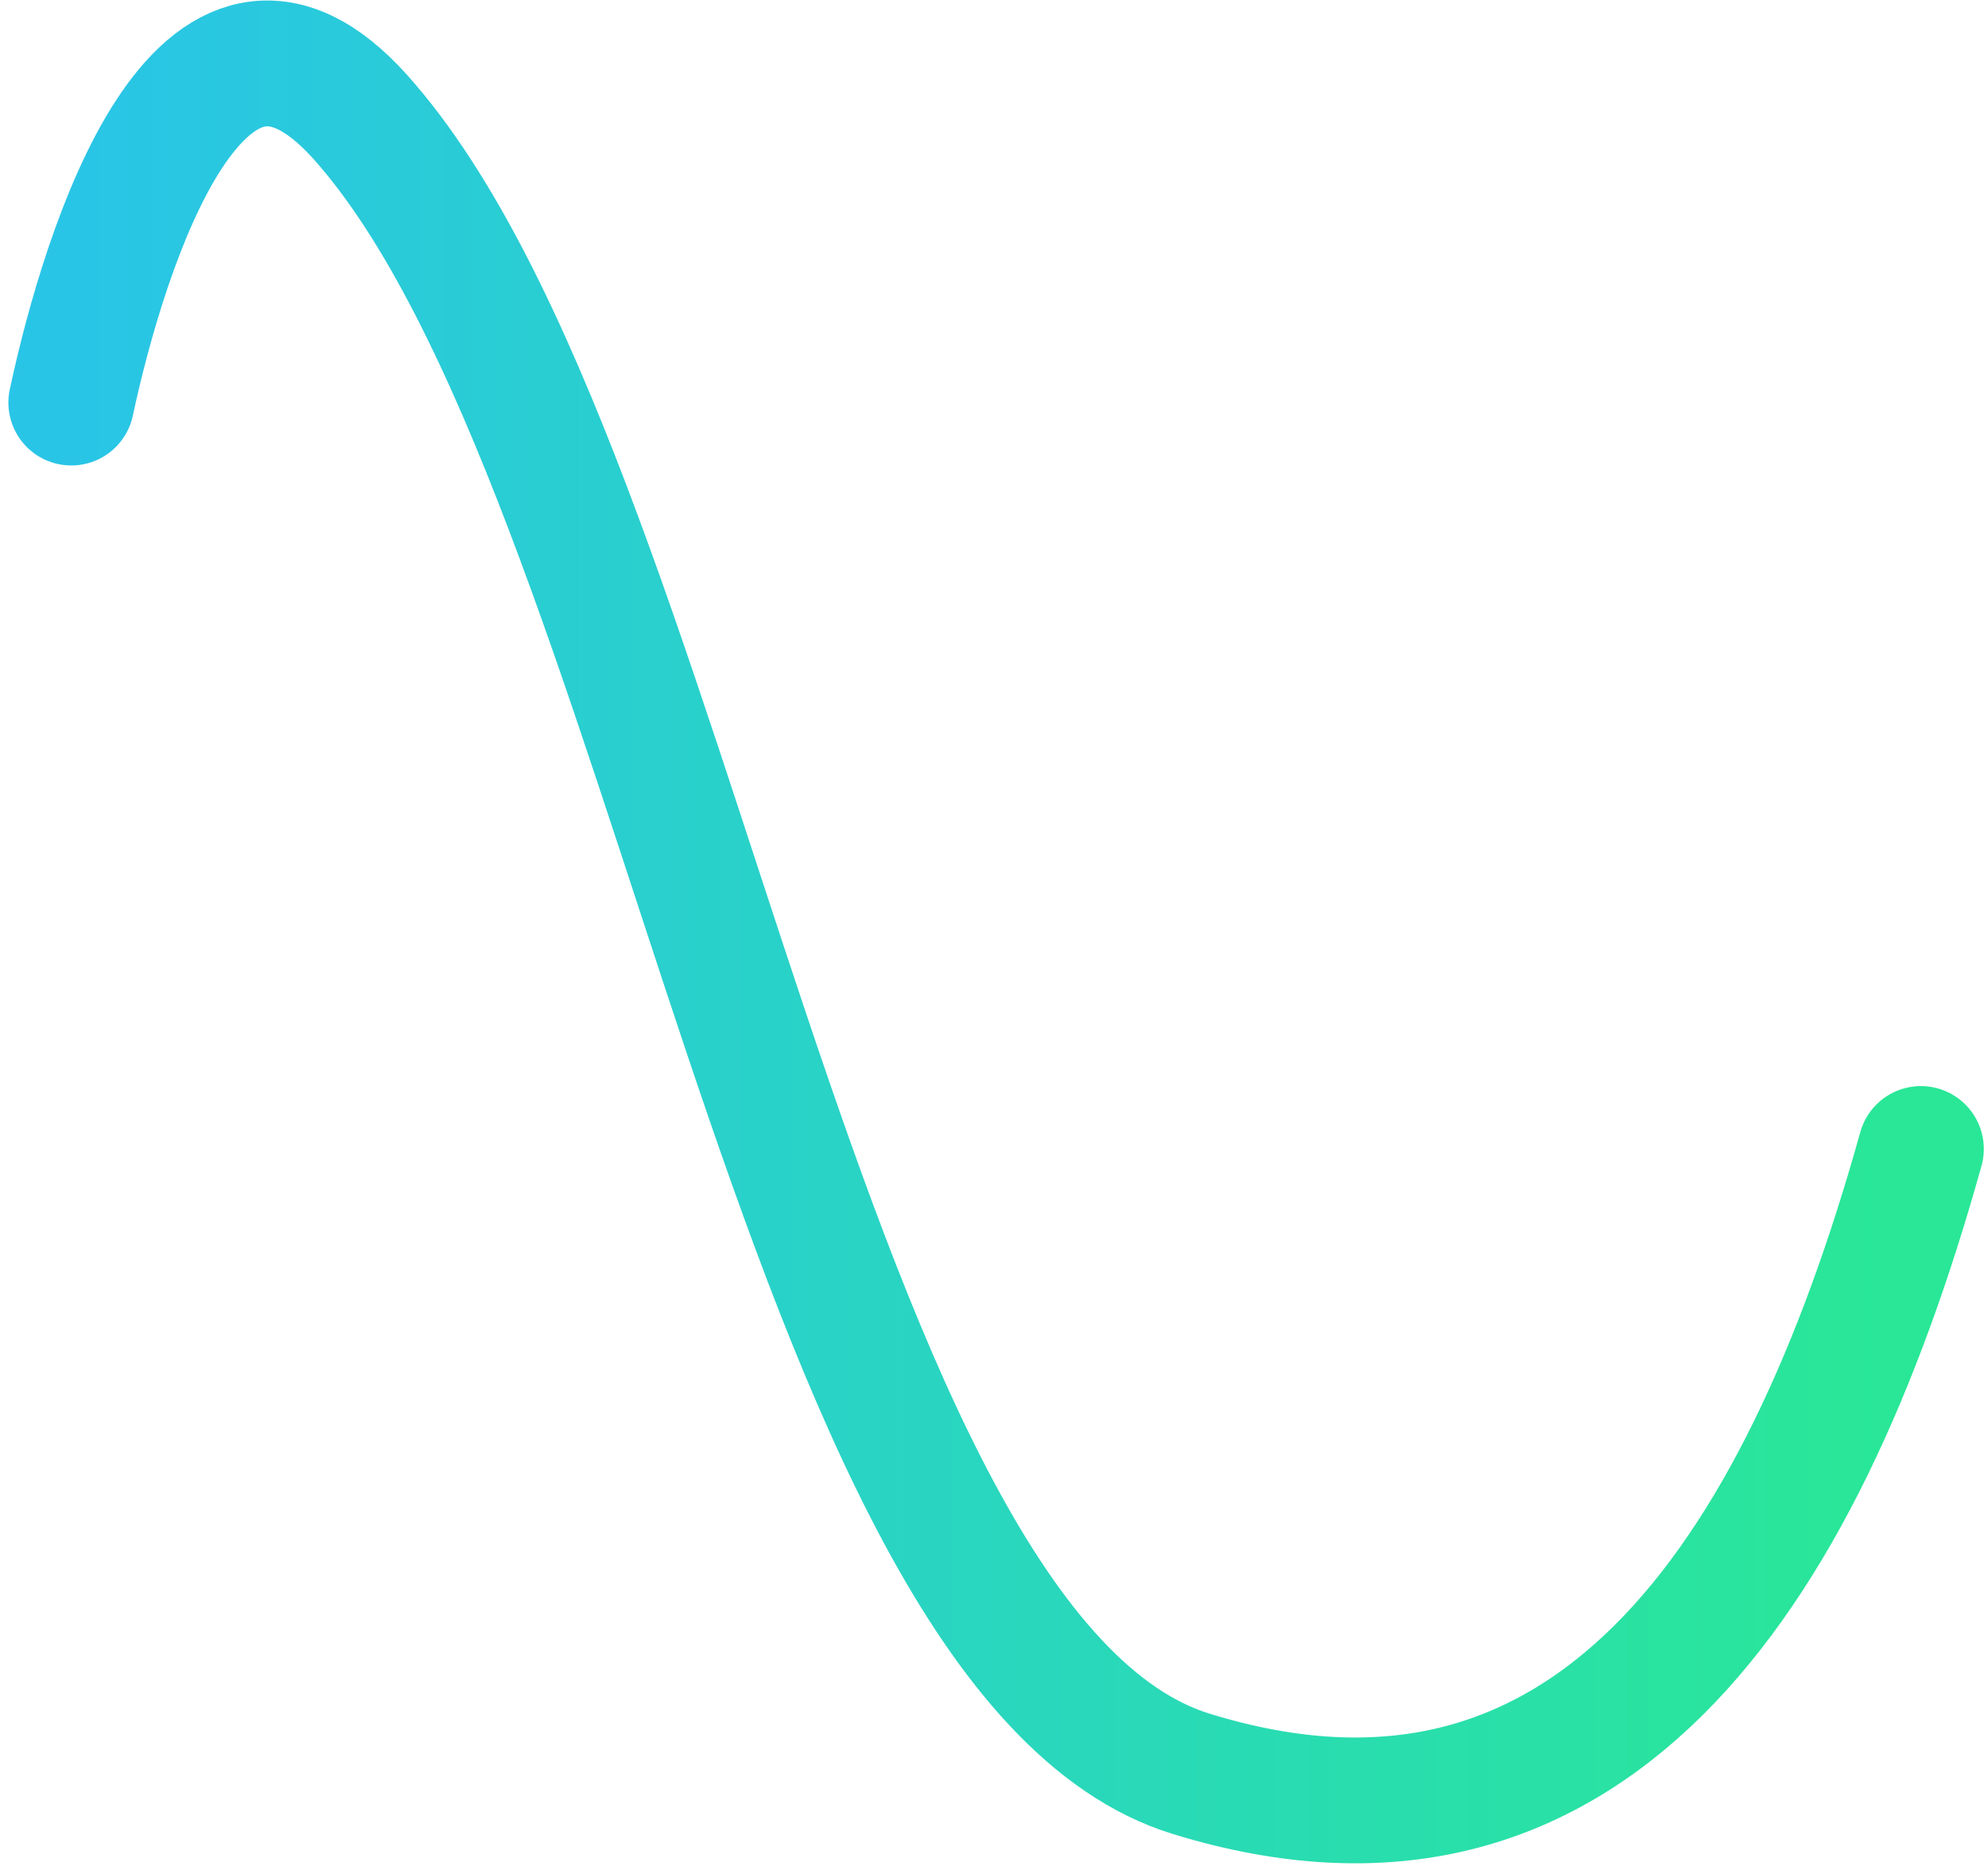
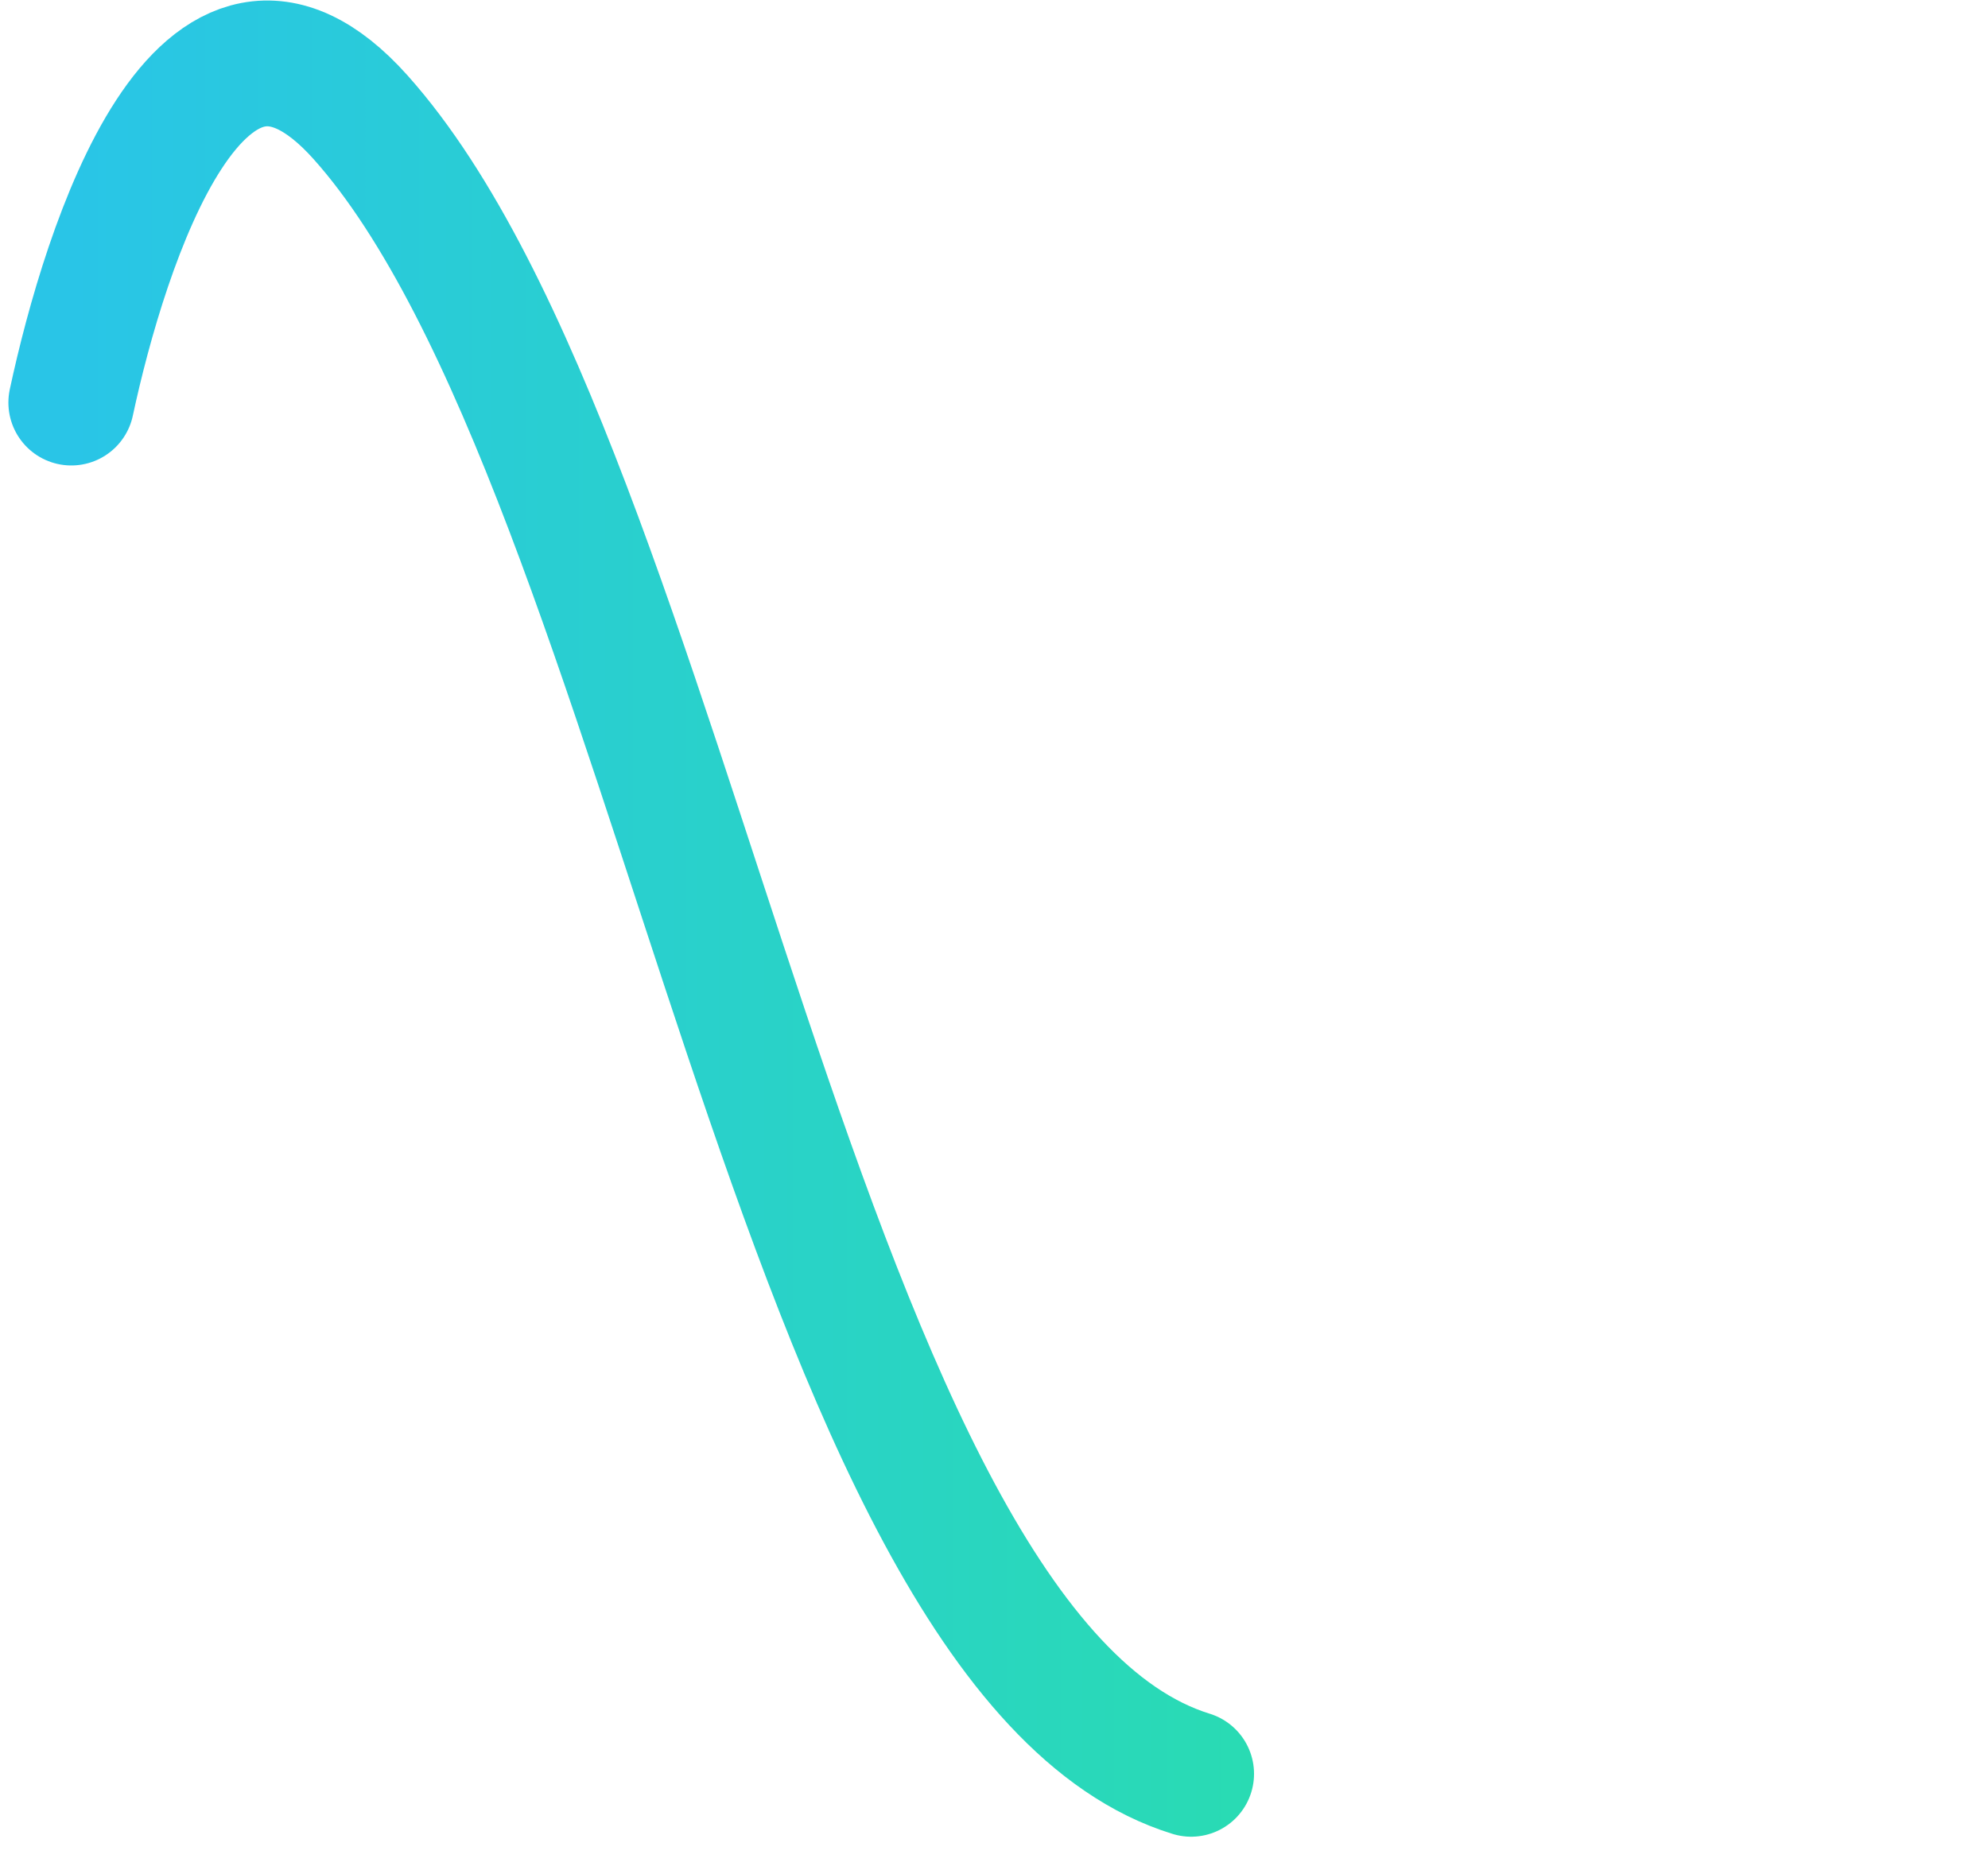
<svg xmlns="http://www.w3.org/2000/svg" width="237" height="223" viewBox="0 0 237 223" fill="none">
-   <path d="M8.5 48C12.5 29.333 24.027 -7.249 43 14C80.5 56 95 197 142 211.5C189 226 214.5 189 229 137" stroke="url(#paint0_linear)" stroke-width="15" stroke-miterlimit="10" stroke-linecap="round" />
+   <path d="M8.5 48C12.5 29.333 24.027 -7.249 43 14C80.5 56 95 197 142 211.5" stroke="url(#paint0_linear)" stroke-width="15" stroke-miterlimit="10" stroke-linecap="round" />
  <defs>
    <linearGradient id="paint0_linear" x1="225.232" y1="318.156" x2="8.5" y2="318.156" gradientUnits="userSpaceOnUse">
      <stop stop-color="#29E797" />
      <stop offset="1" stop-color="#29C5E7" />
    </linearGradient>
  </defs>
</svg>